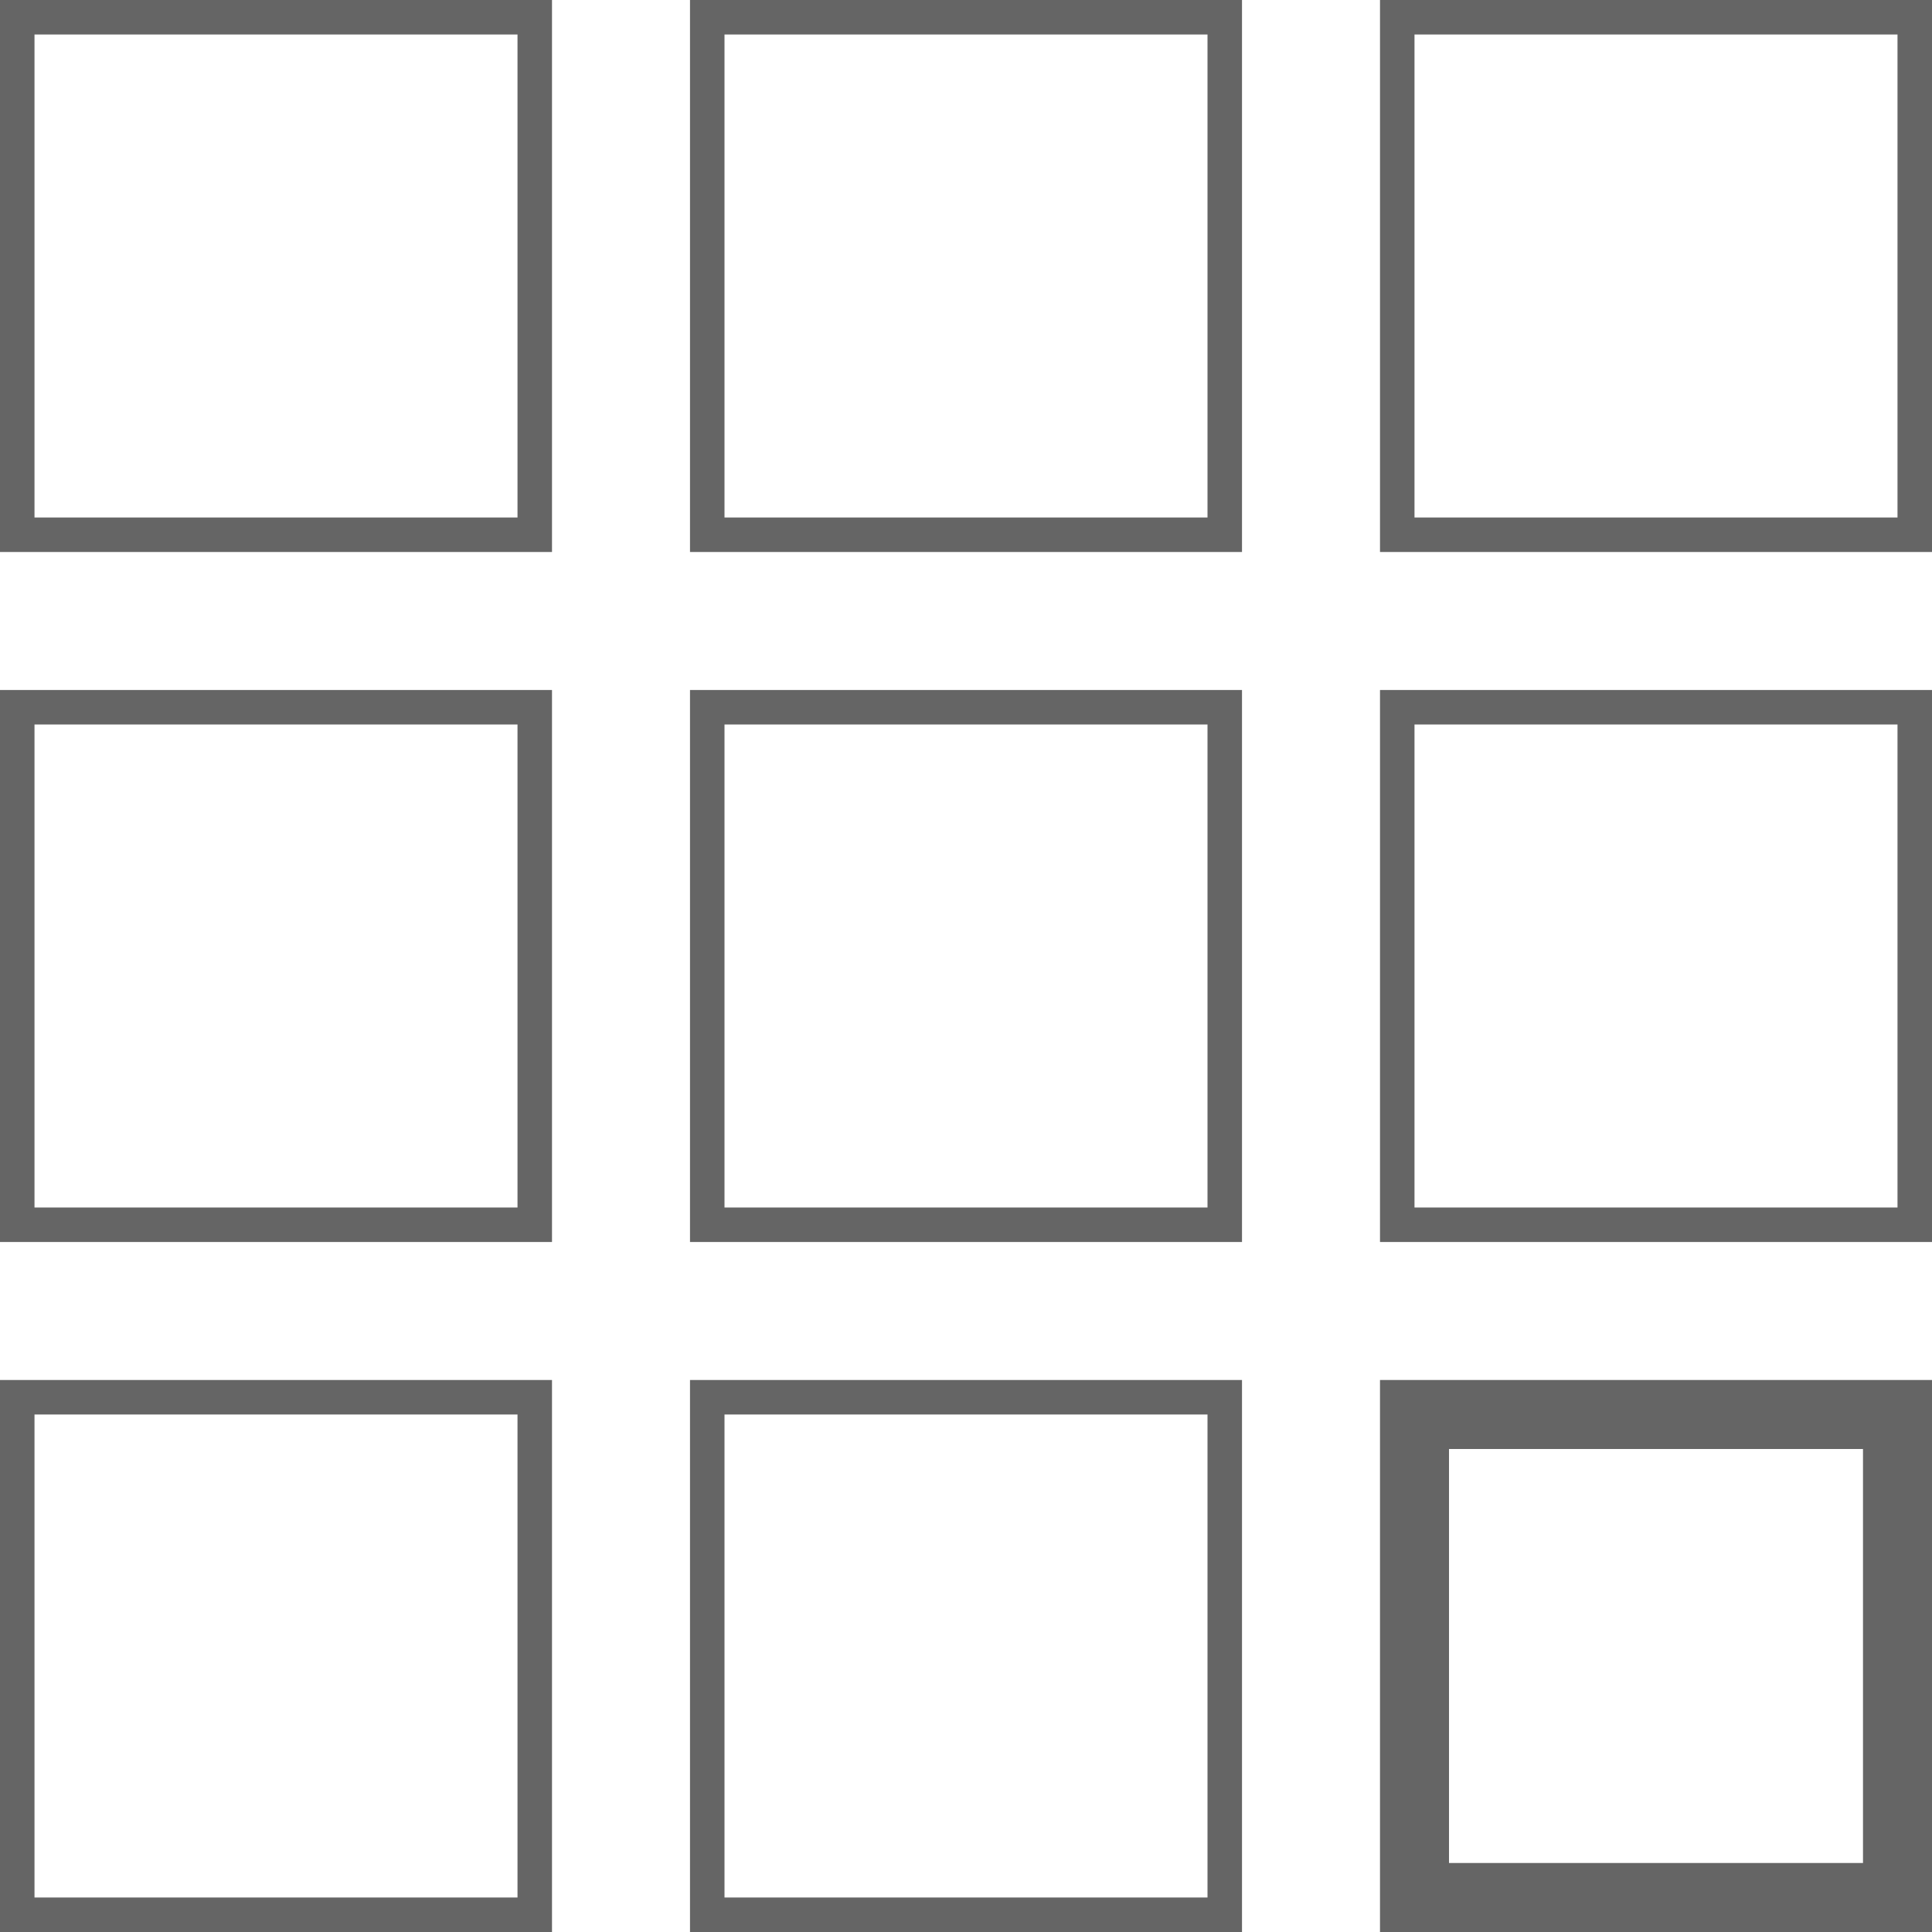
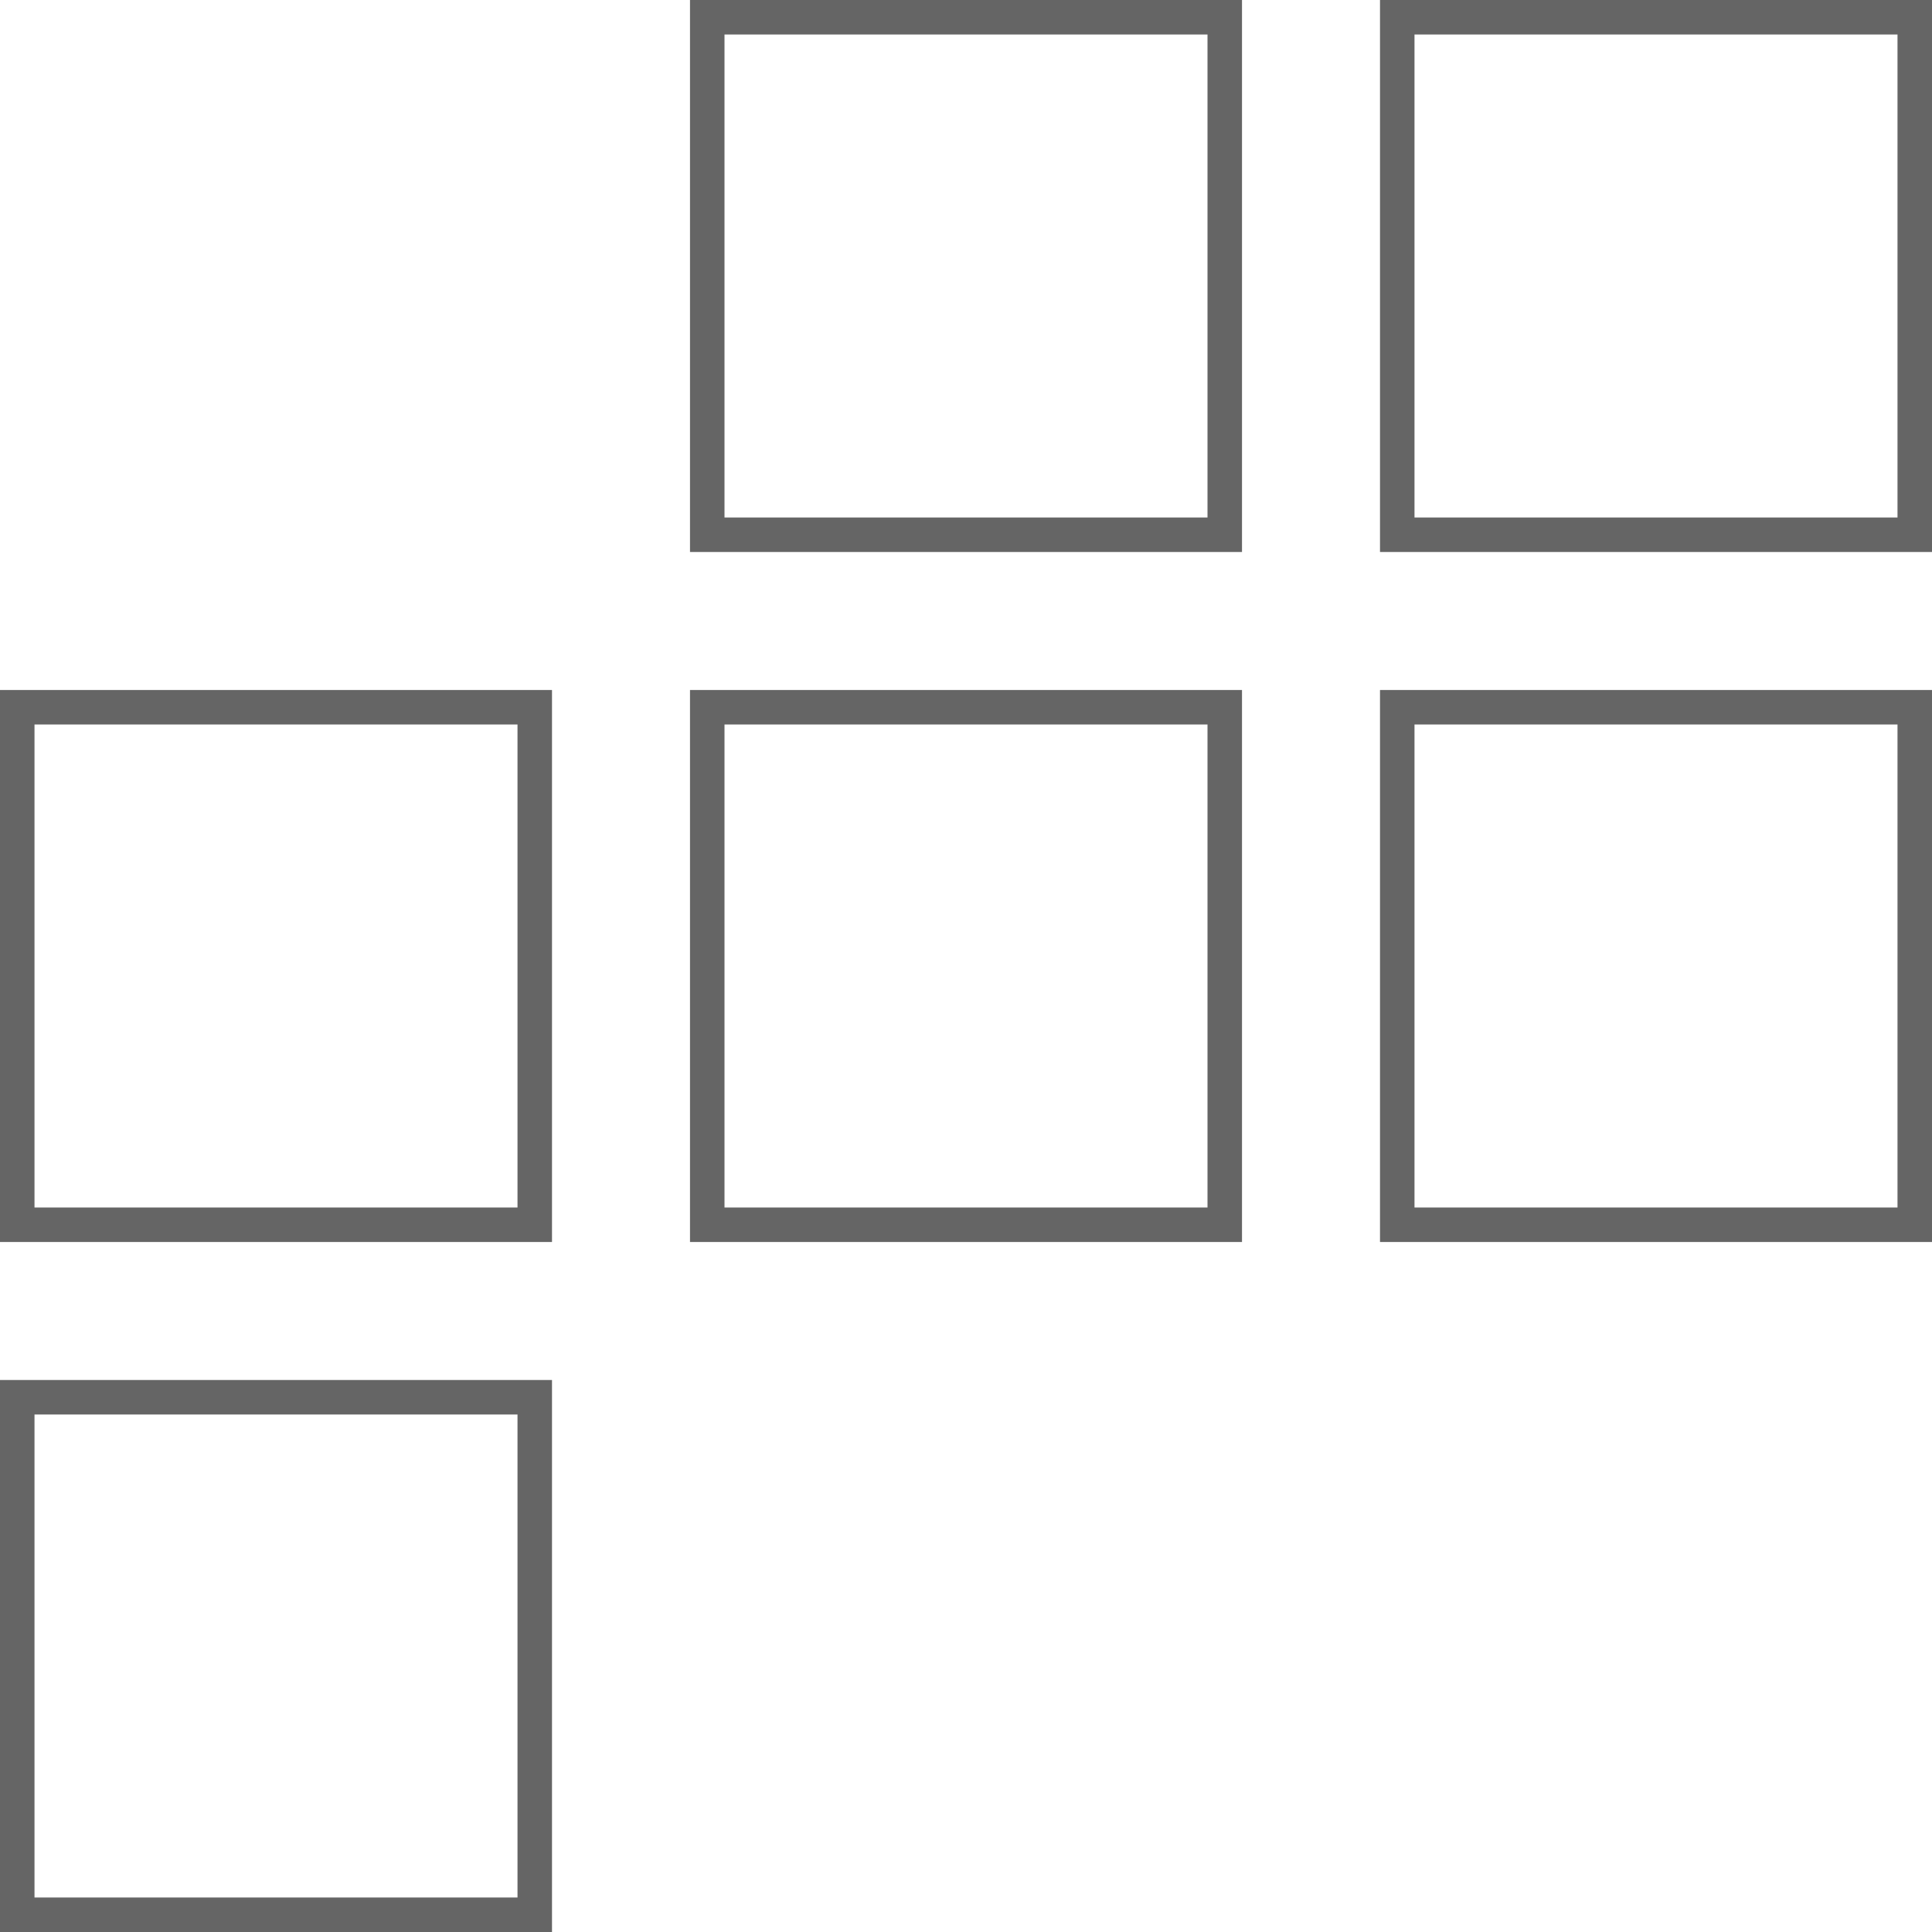
<svg xmlns="http://www.w3.org/2000/svg" width="28" height="28" viewBox="0 0 28 28" fill="none">
-   <rect x="0.25" y="0.25" width="7.5" height="7.5" stroke="#656565" stroke-width="0.5" />
  <rect x="0.25" y="10.25" width="7.5" height="7.5" stroke="#656565" stroke-width="0.5" />
  <rect x="0.25" y="20.25" width="7.5" height="7.5" stroke="#656565" stroke-width="0.5" />
  <rect x="10.25" y="0.25" width="7.5" height="7.5" stroke="#656565" stroke-width="0.5" />
  <rect x="10.25" y="10.25" width="7.5" height="7.5" stroke="#656565" stroke-width="0.5" />
-   <rect x="10.25" y="20.25" width="7.5" height="7.5" stroke="#656565" stroke-width="0.5" />
  <rect x="20.25" y="0.25" width="7.5" height="7.5" stroke="#656565" stroke-width="0.5" />
  <rect x="20.25" y="10.25" width="7.5" height="7.5" stroke="#656565" stroke-width="0.5" />
-   <rect x="20.5" y="20.5" width="7" height="7" stroke="#656565" />
</svg>